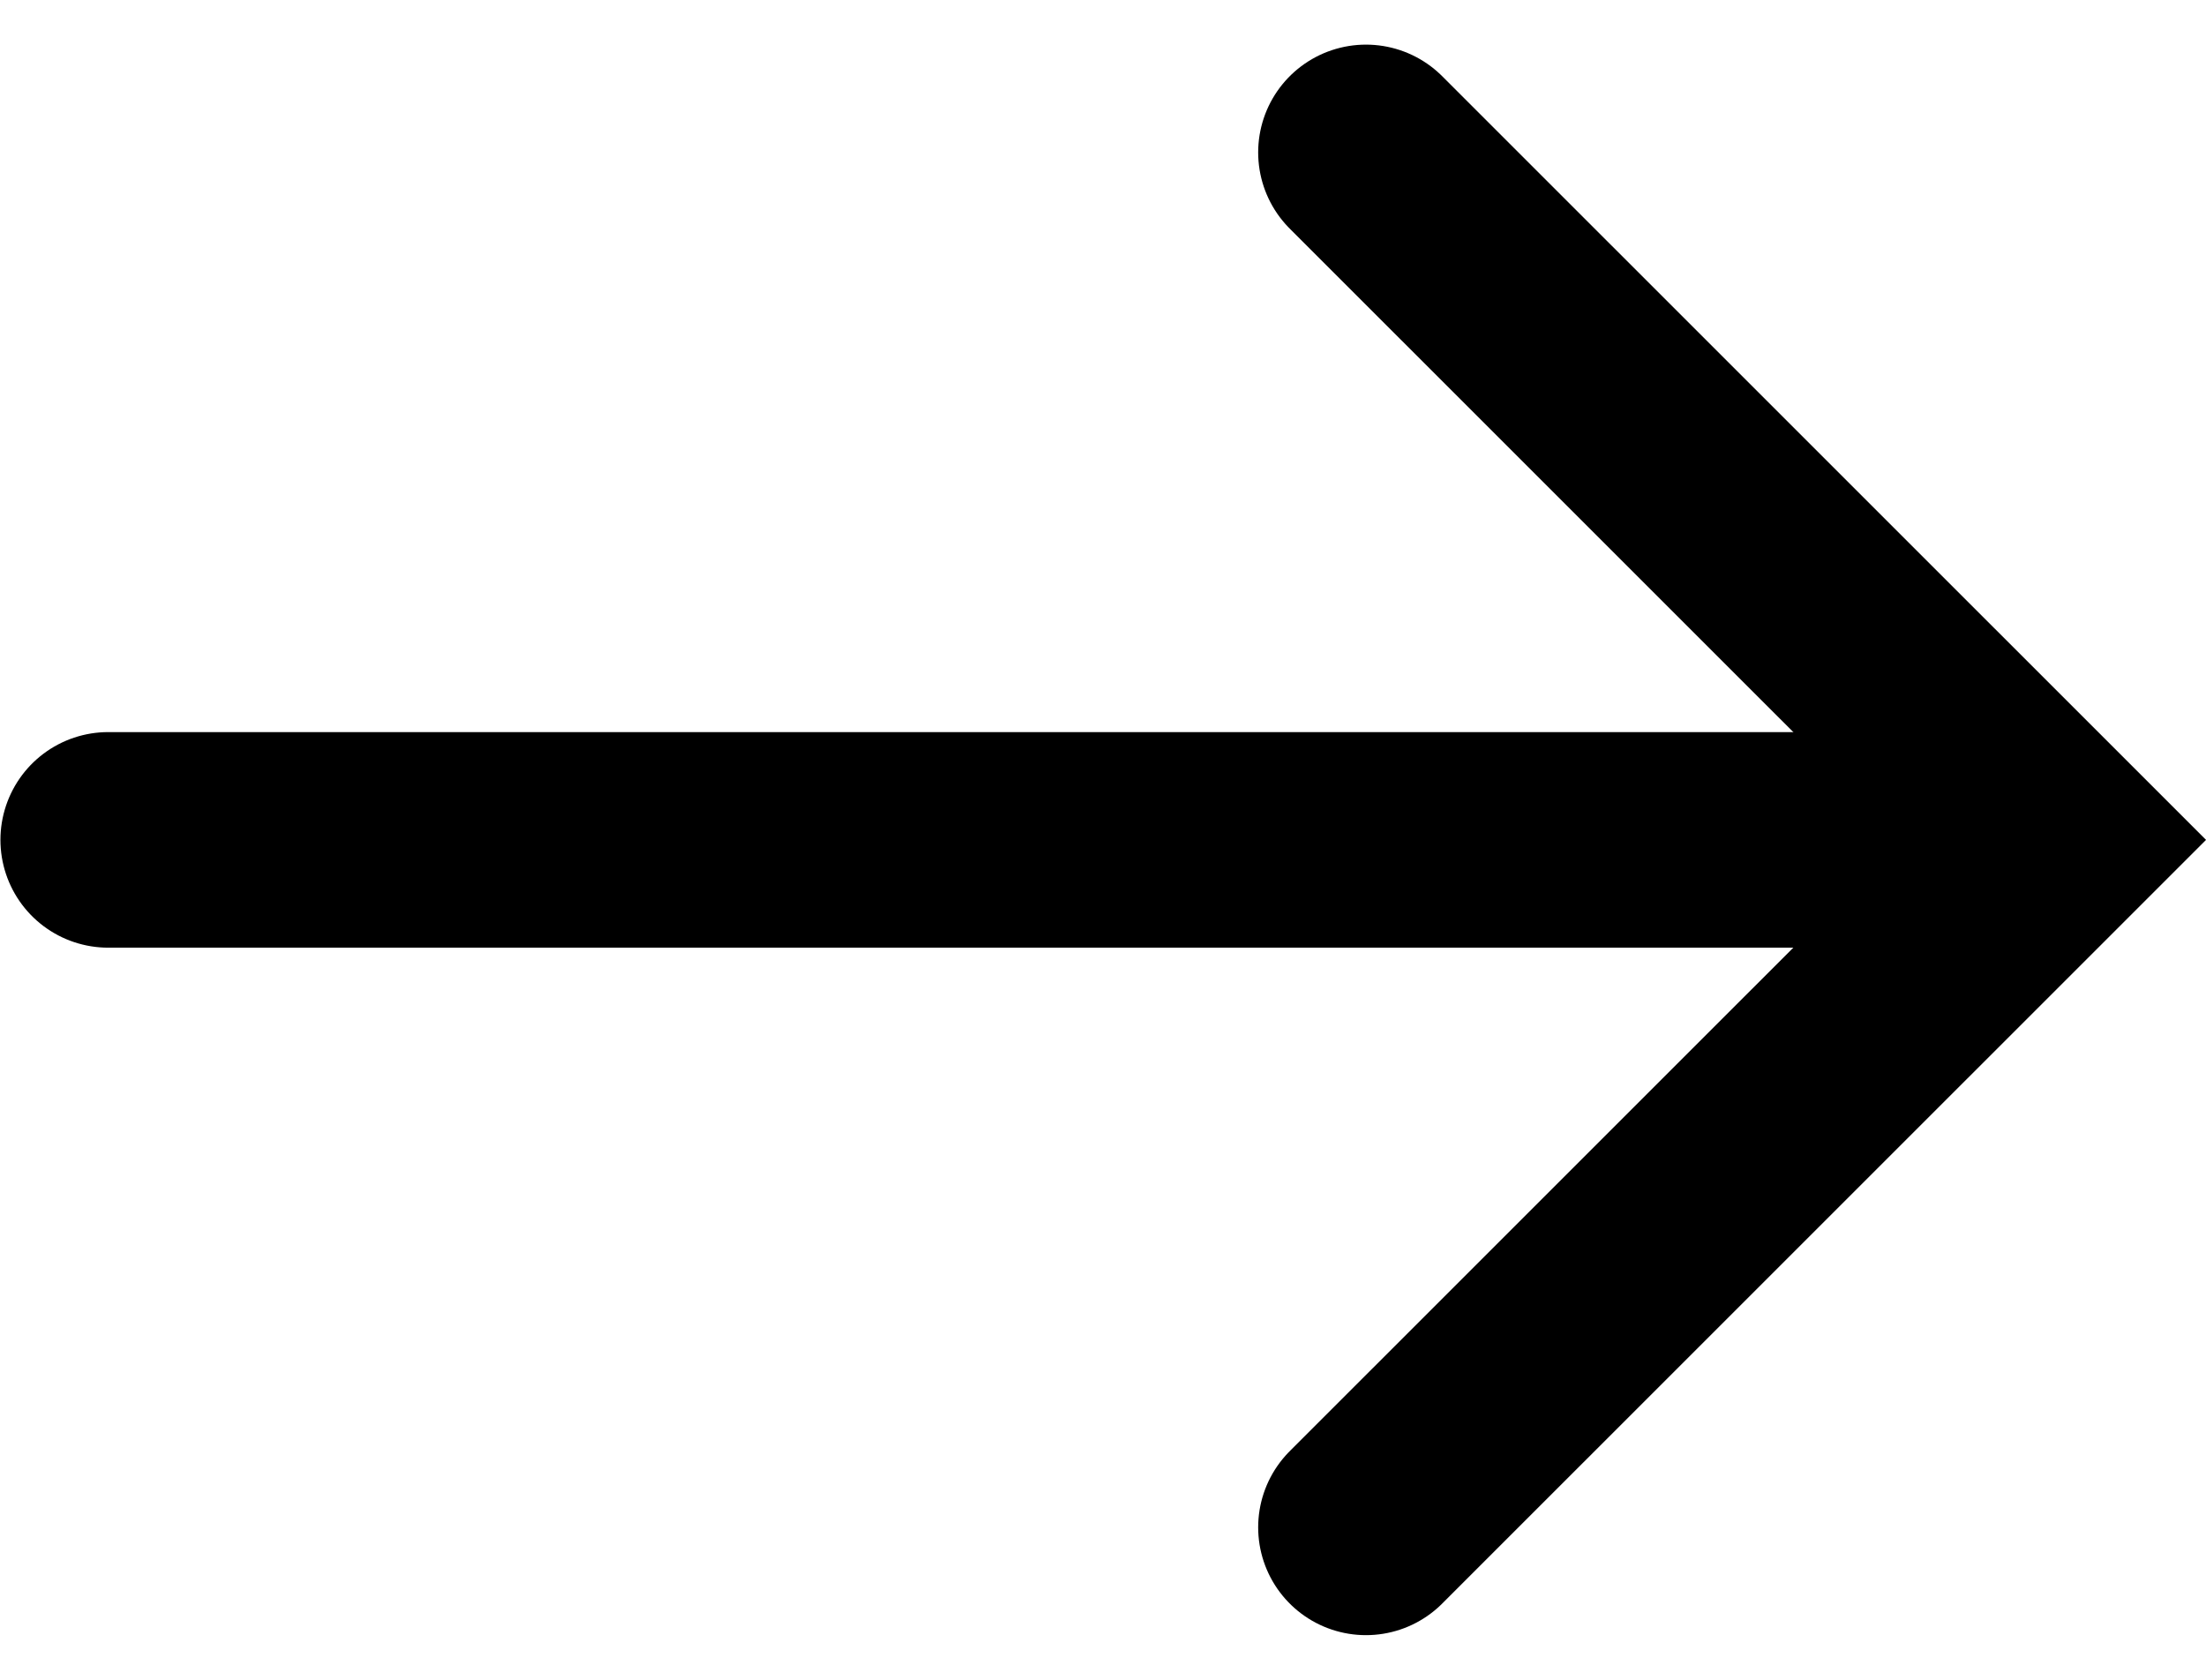
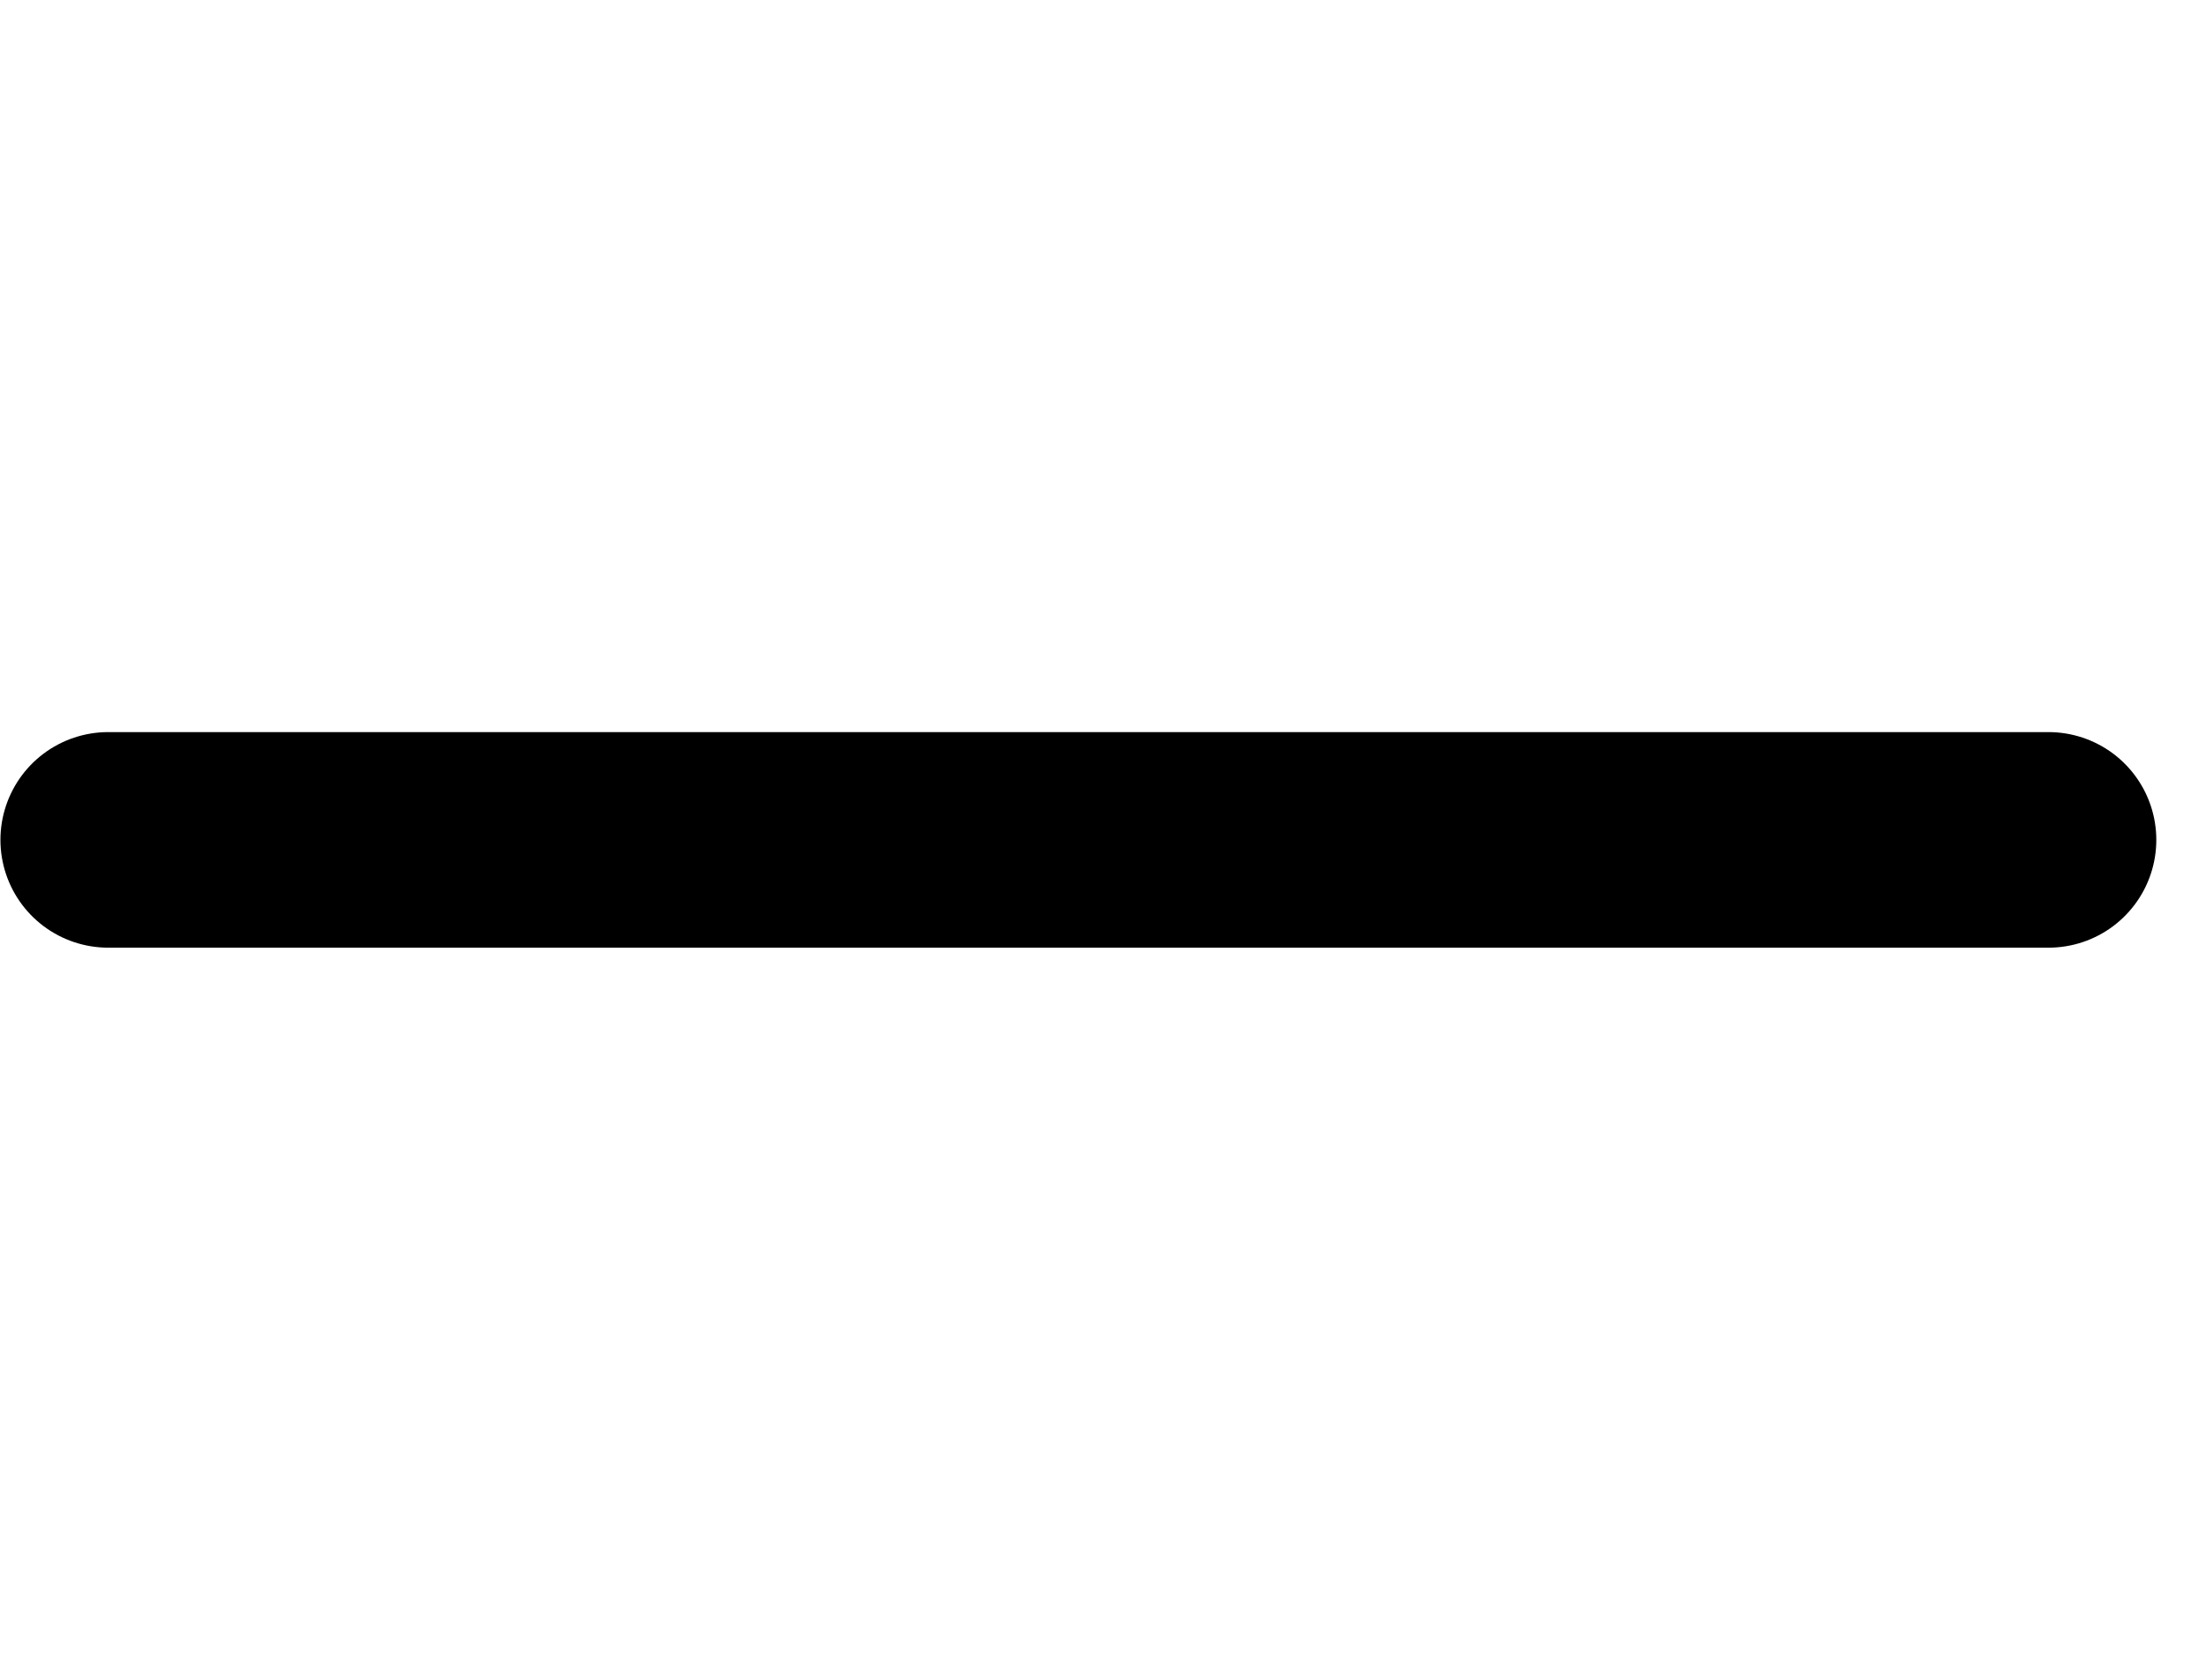
<svg xmlns="http://www.w3.org/2000/svg" width="20.465" height="15.584" viewBox="0 0 20.465 15.584">
  <g id="Group_24623" data-name="Group 24623" transform="translate(1 1.414)">
    <path id="Path_39963" data-name="Path 39963" d="M-20500.4-7129.548h18" transform="translate(20500.404 7135.926)" fill="none" stroke="#000" stroke-linecap="round" stroke-width="2" />
-     <path id="Path_39964" data-name="Path 39964" d="M-20477.291-7136.152l6.379,6.378-6.379,6.378" transform="translate(20488.963 7136.152)" fill="none" stroke="#000" stroke-linecap="round" stroke-width="2" />
  </g>
</svg>